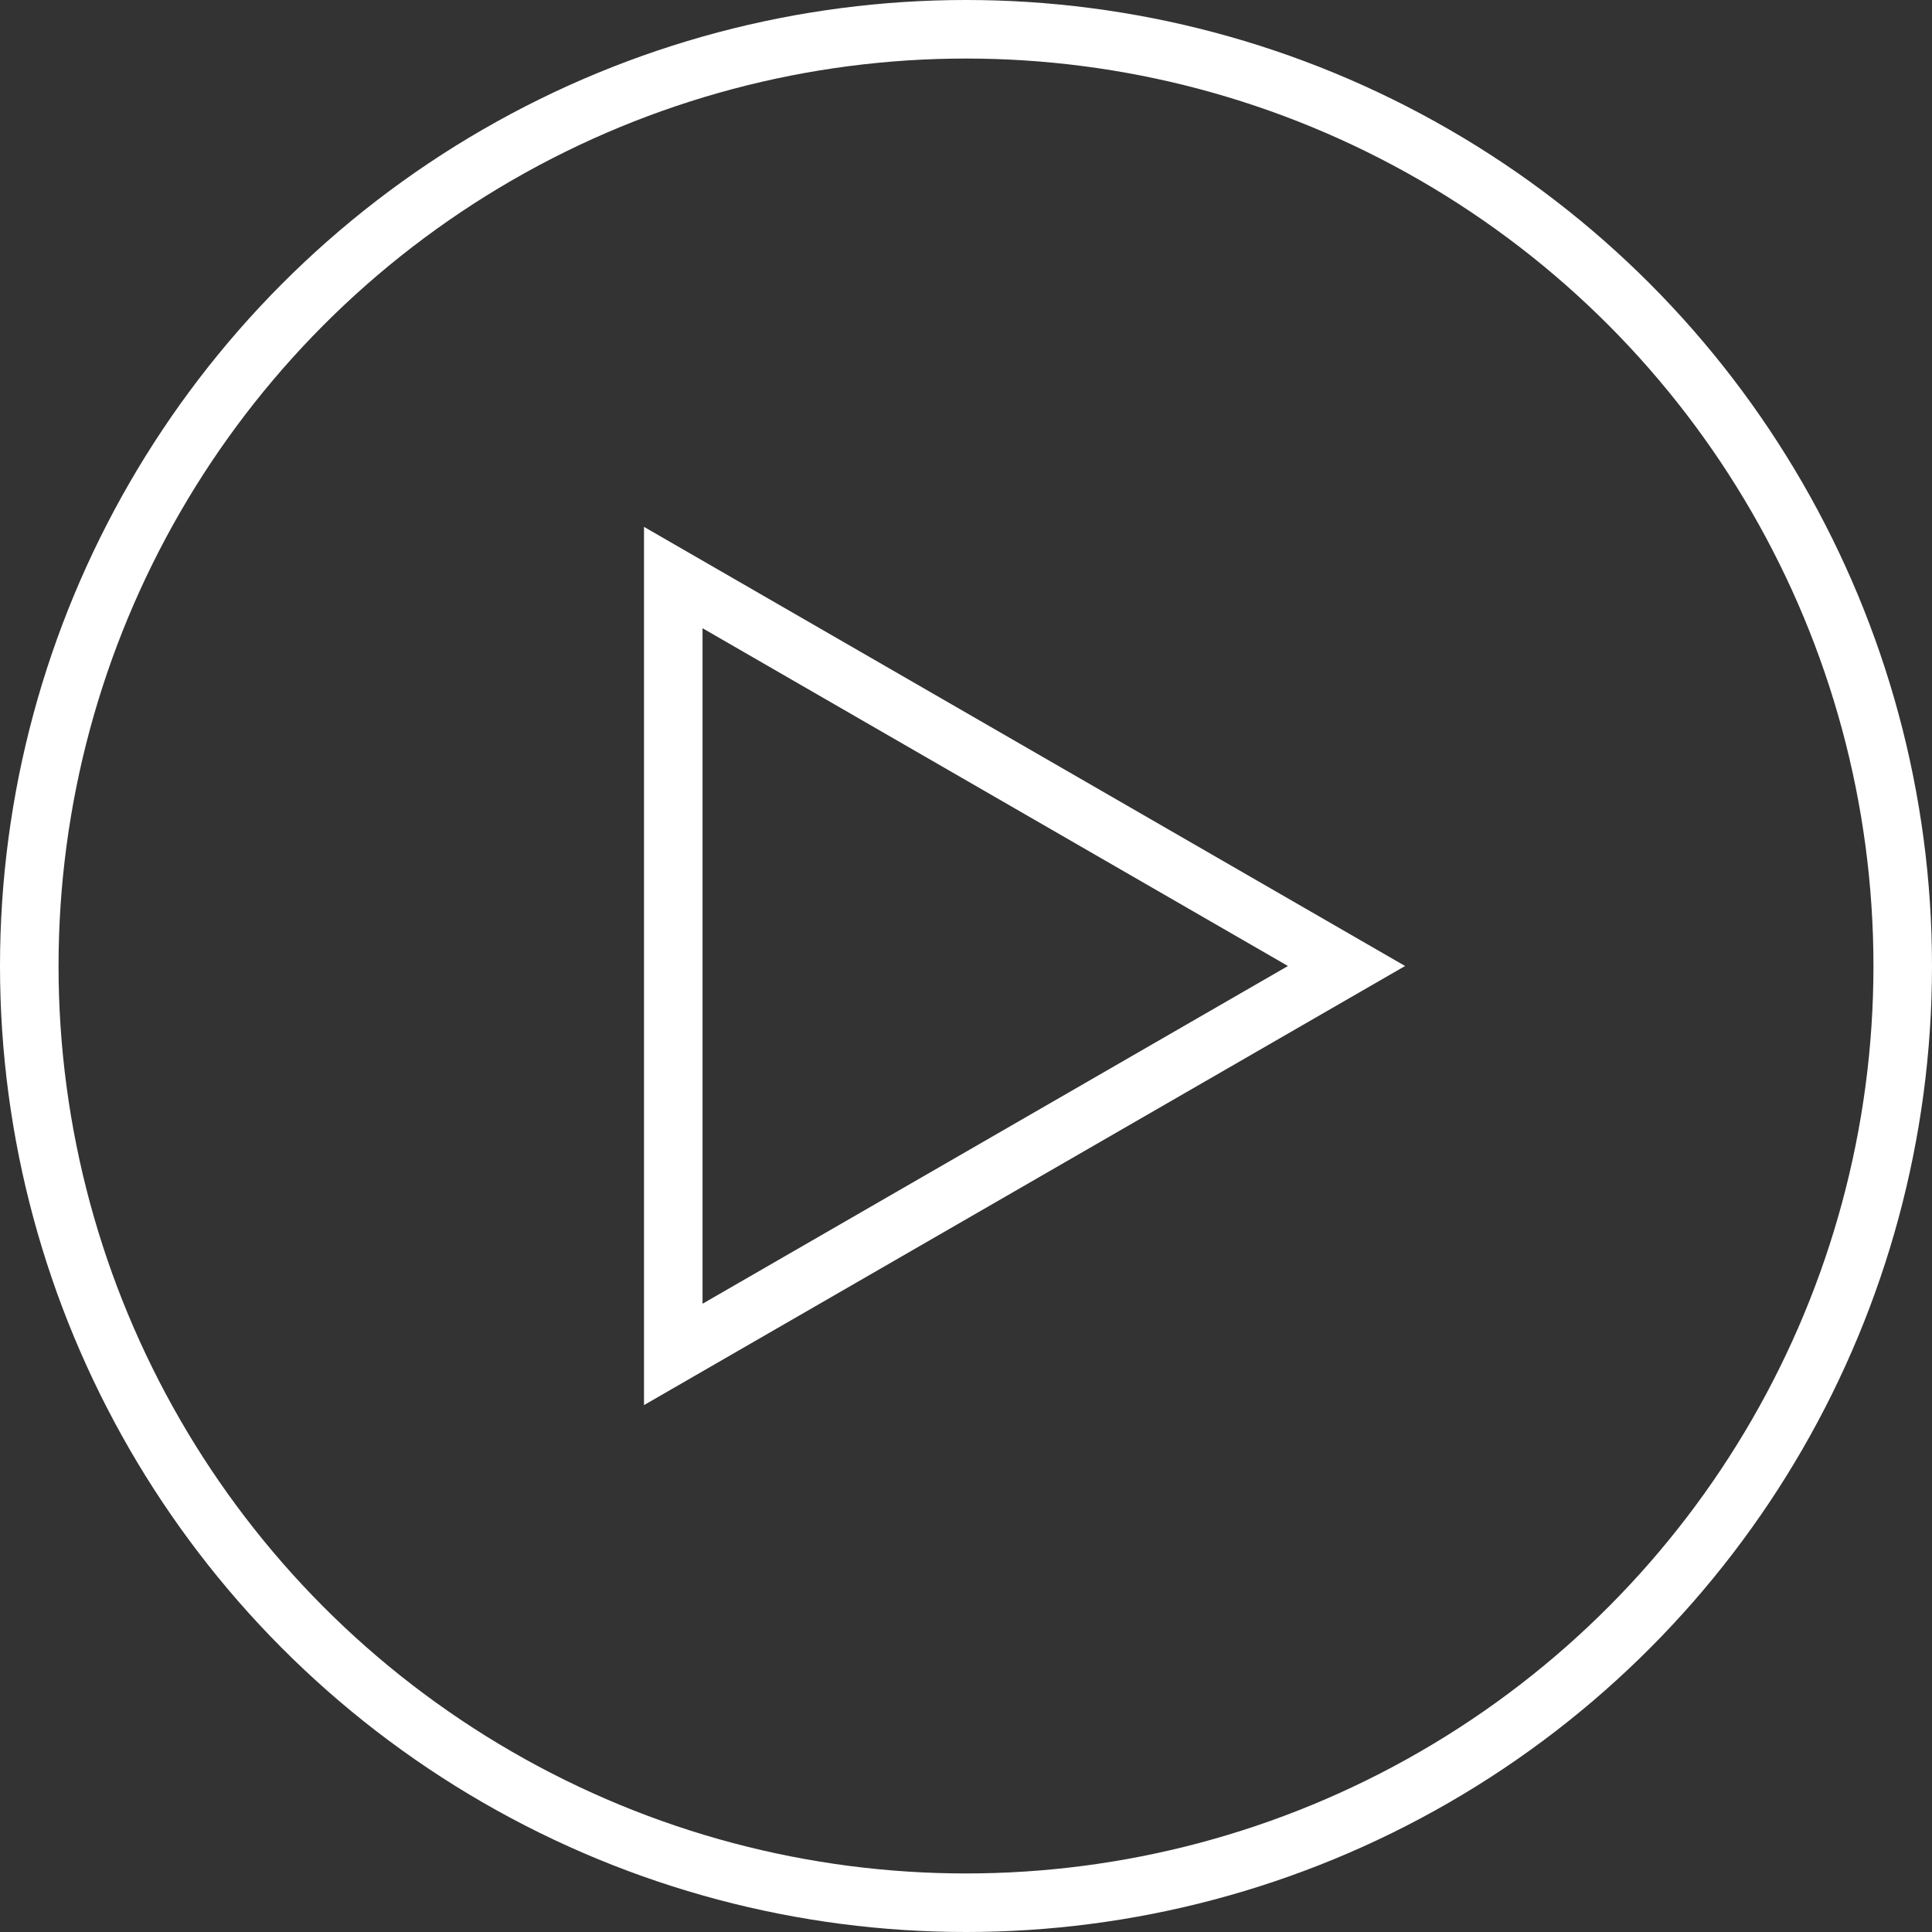
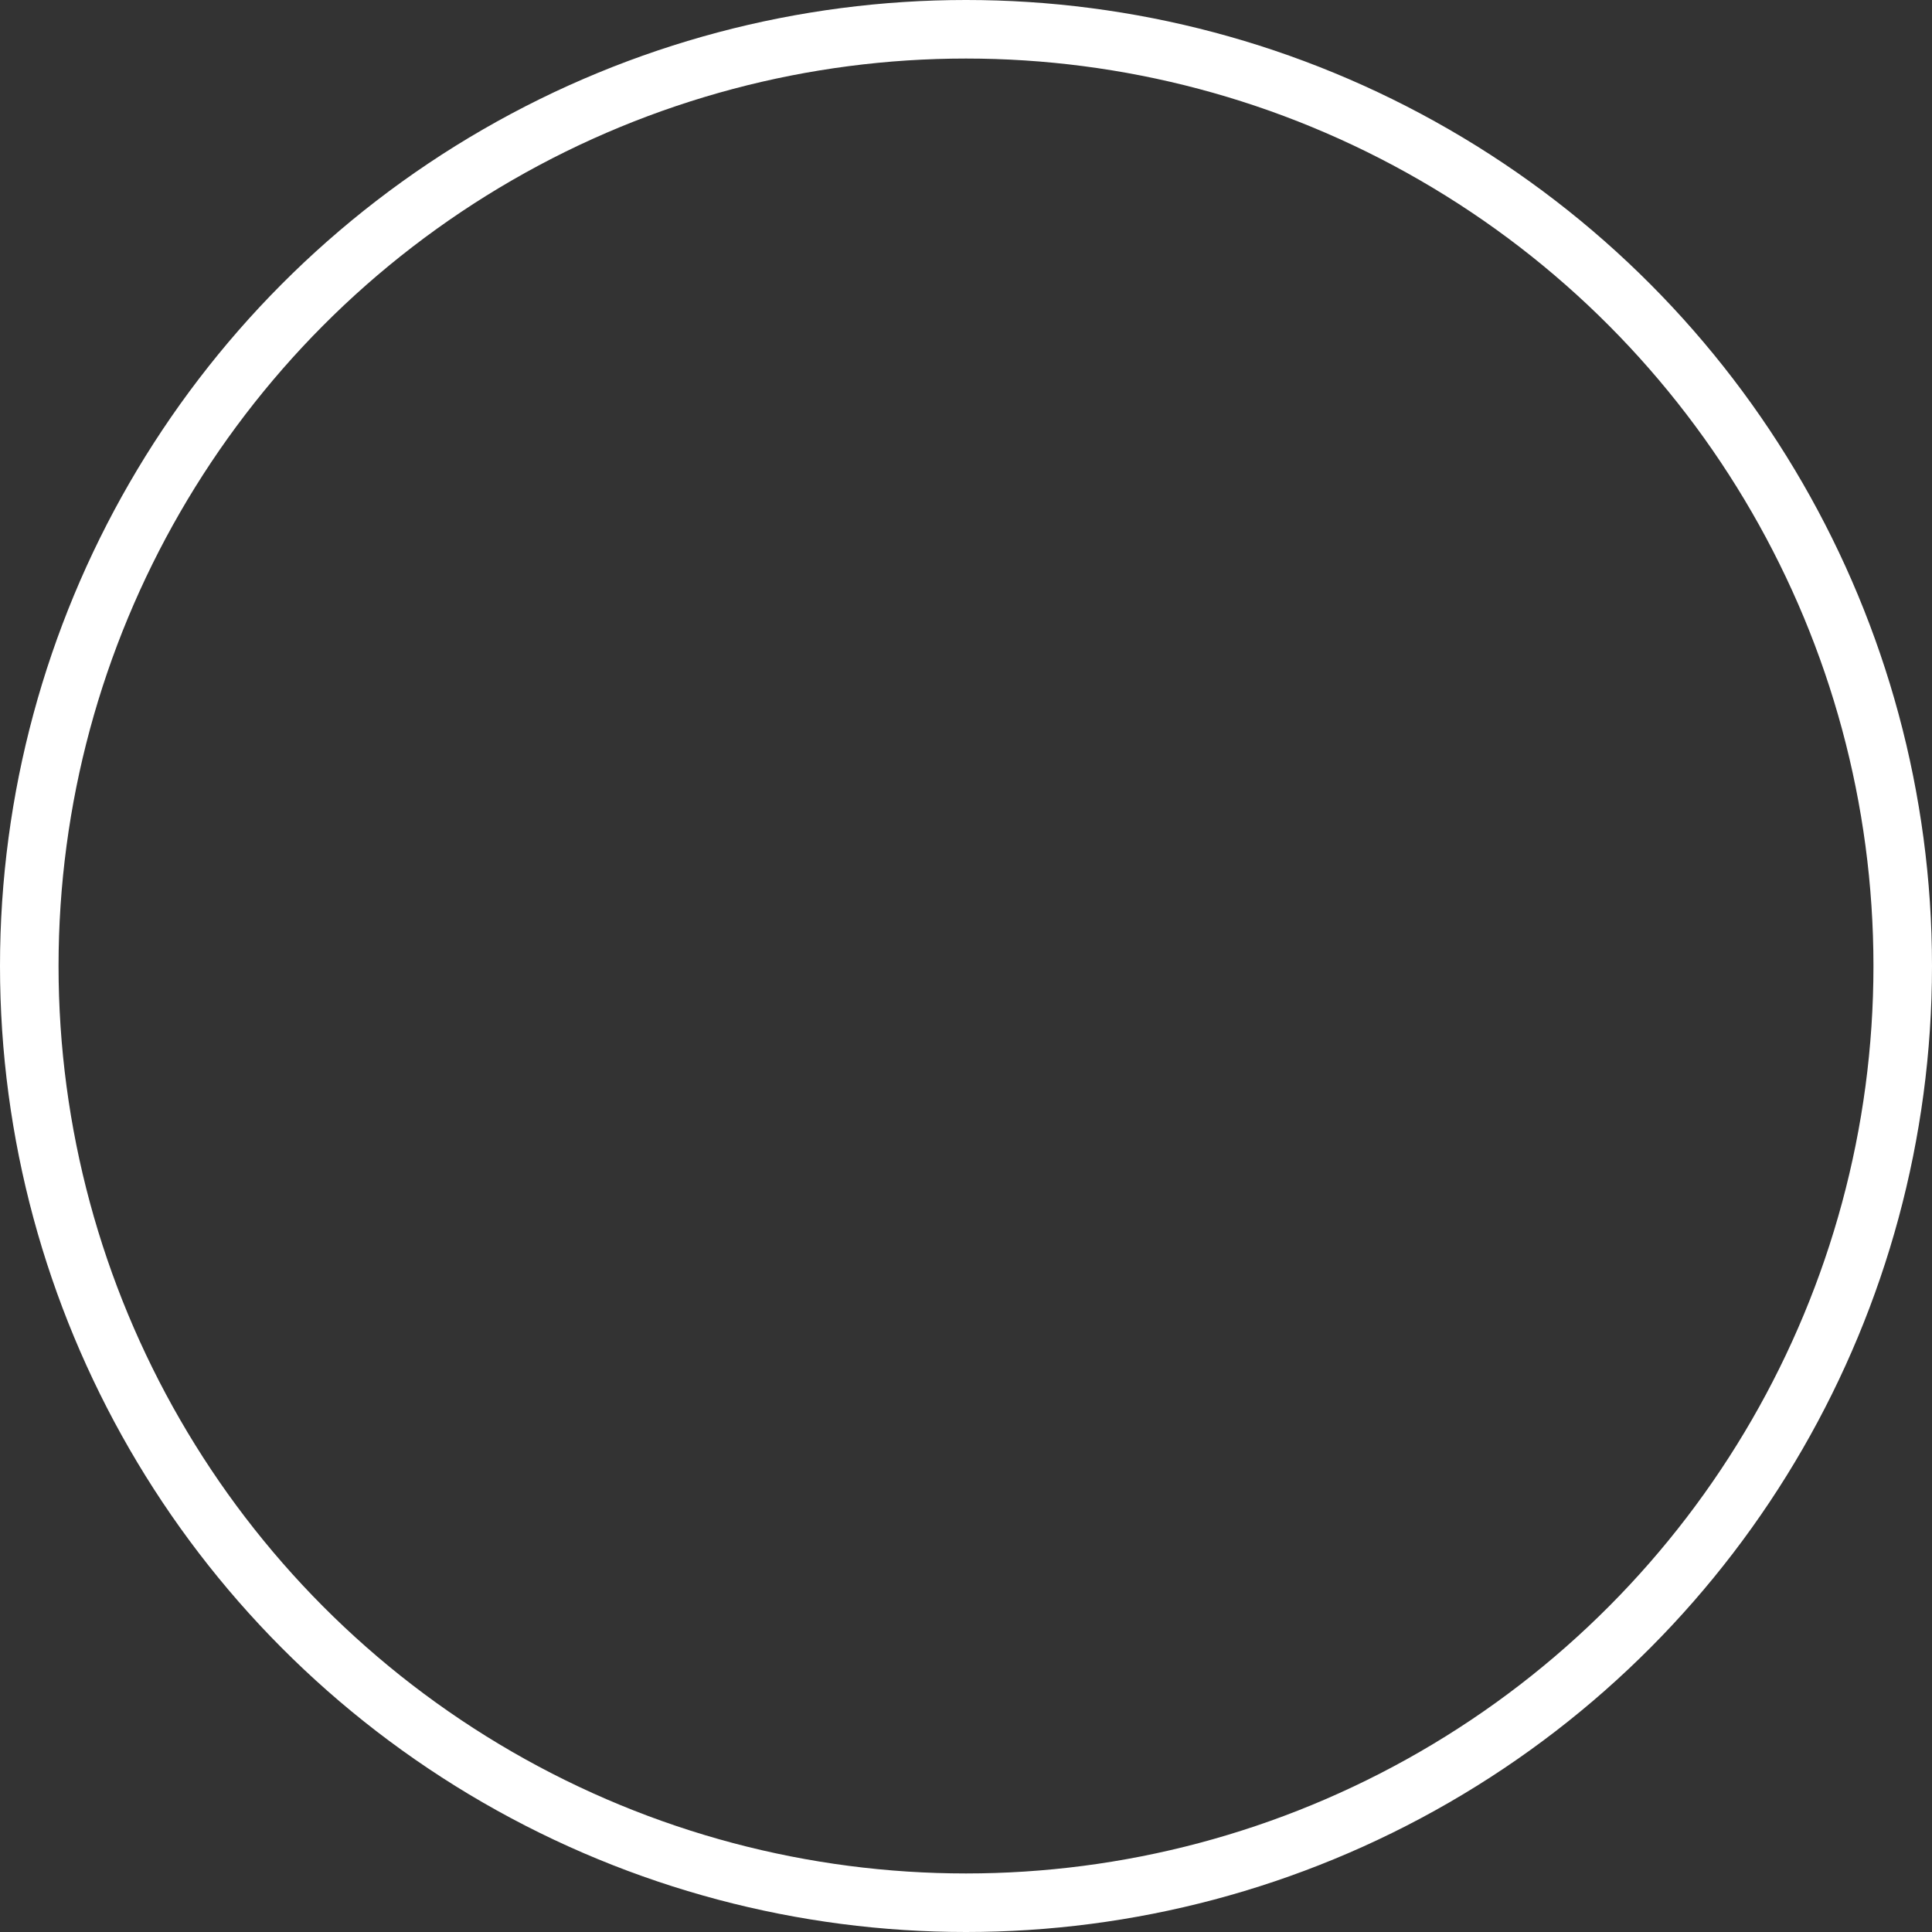
<svg xmlns="http://www.w3.org/2000/svg" width="66" height="66" viewBox="0 0 66 66">
  <rect x="0" y="0" width="66" height="66" fill="#333333" stroke="none" />
  <g fill="none" fill-rule="evenodd">
    <g stroke="#FFF" stroke-width="2">
      <g>
        <g transform="translate(-1092 -1241) translate(537 1105) translate(555 136)">
-           <path d="M35 22.001L48.269 45H21.73L35 22.001z" transform="rotate(90 35 33)" />
          <circle cx="33" cy="33" r="32" />
        </g>
      </g>
    </g>
  </g>
</svg>